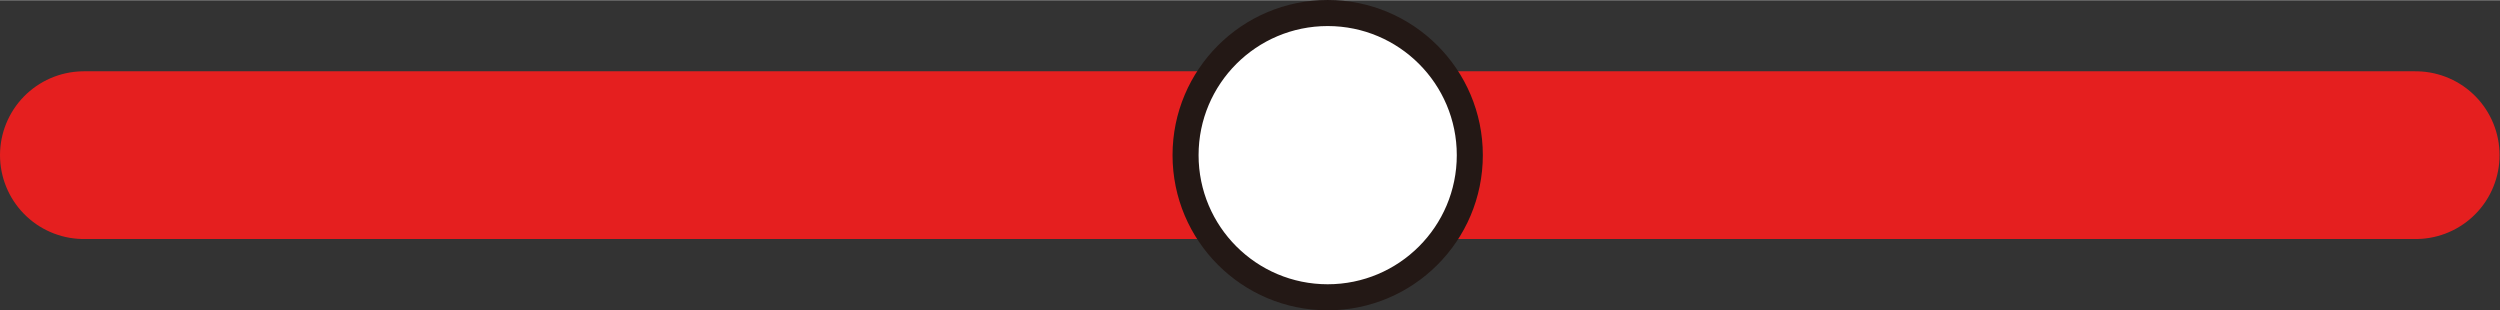
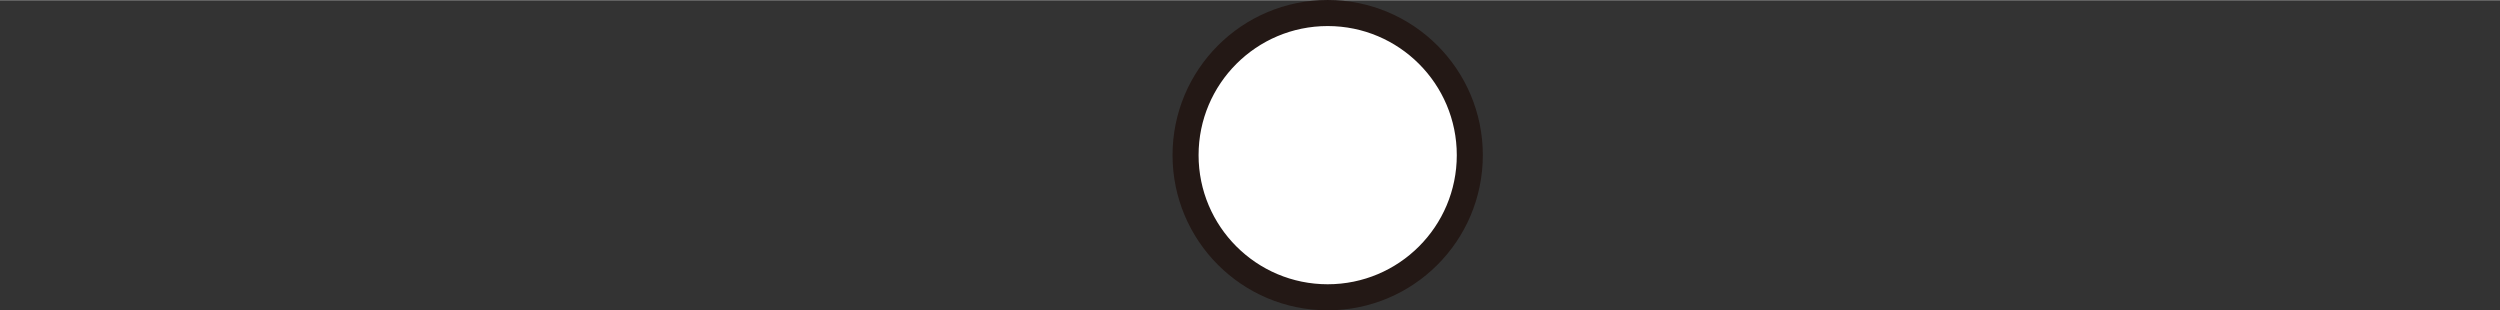
<svg xmlns="http://www.w3.org/2000/svg" id="_紙_図j" width="19.98mm" height="2.48mm" viewBox="0 0 56.64 7.02">
  <rect x="0" y="0" width="56.64" height="7.02" fill="#333333" stroke="none" />
  <defs>
    <style>.cls-1{fill:#fff;stroke:#231815;stroke-width:.59px;}.cls-2{fill:none;stroke:#e51f1f;stroke-linecap:round;stroke-linejoin:round;stroke-width:3.8px;}</style>
  </defs>
-   <line class="cls-2" x1="1.9" y1="3.51" x2="54.73" y2="3.51" />
  <circle class="cls-1" cx="30.08" cy="3.51" r="3.22" />
</svg>